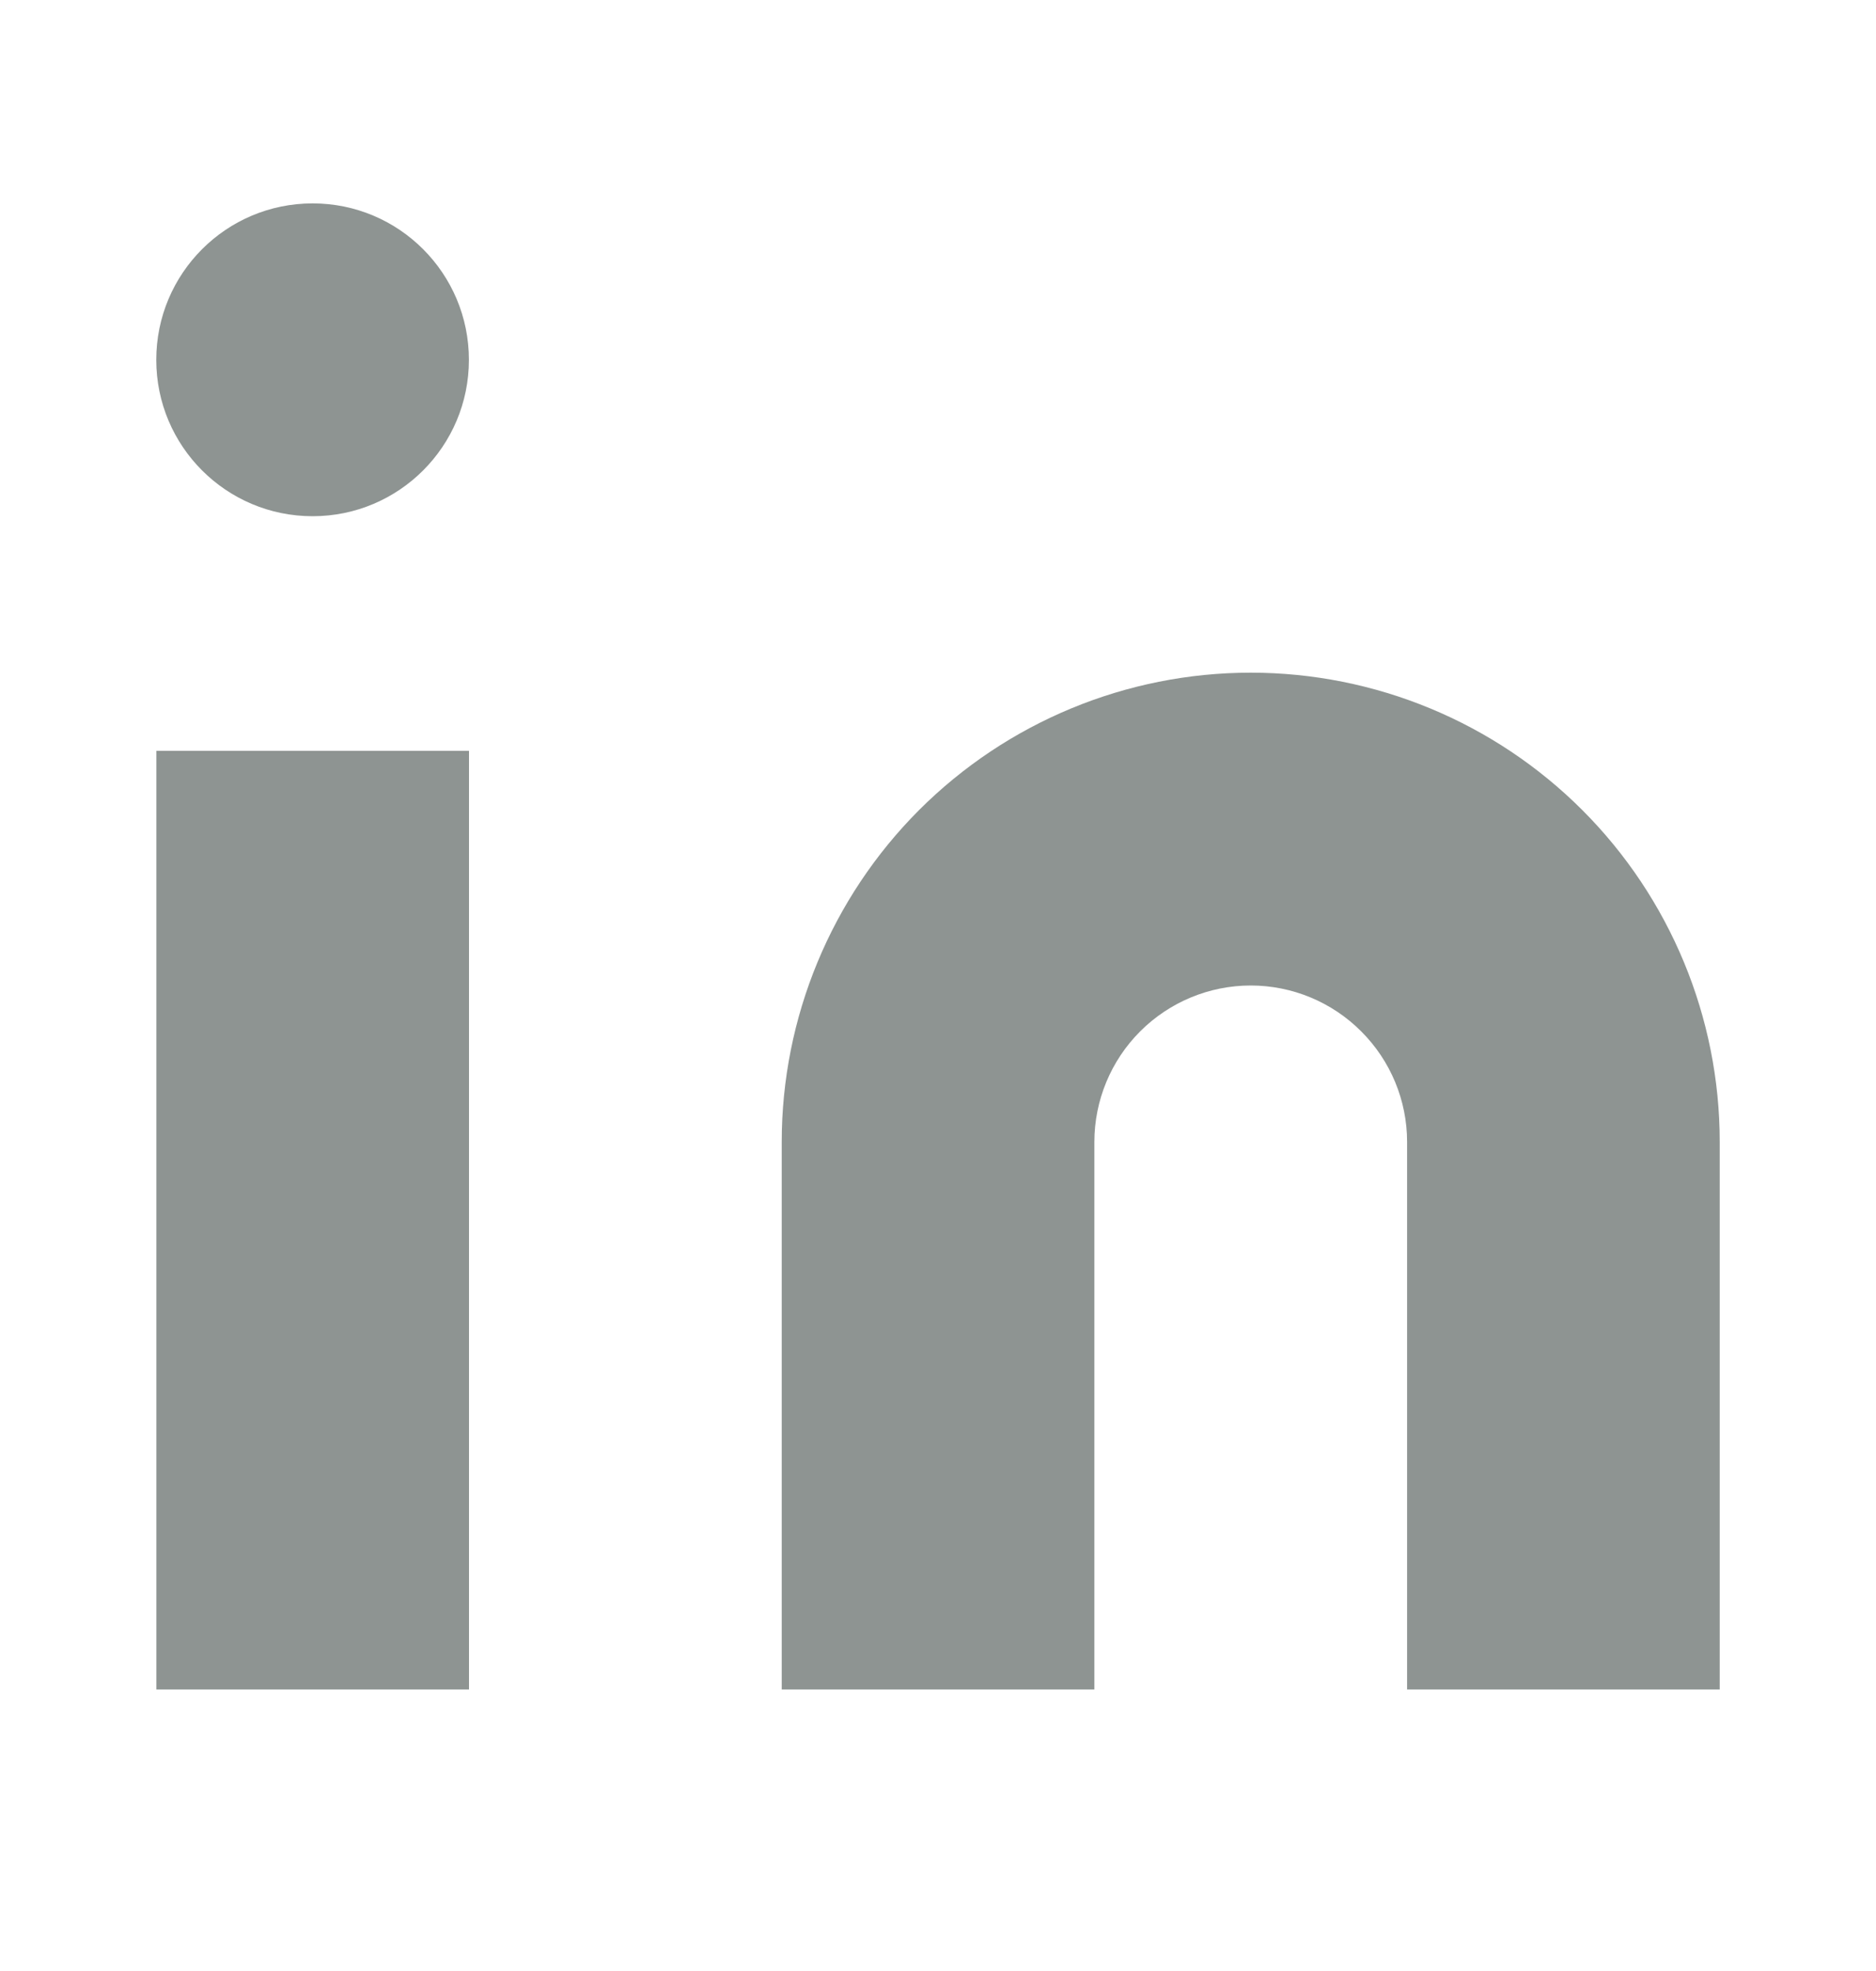
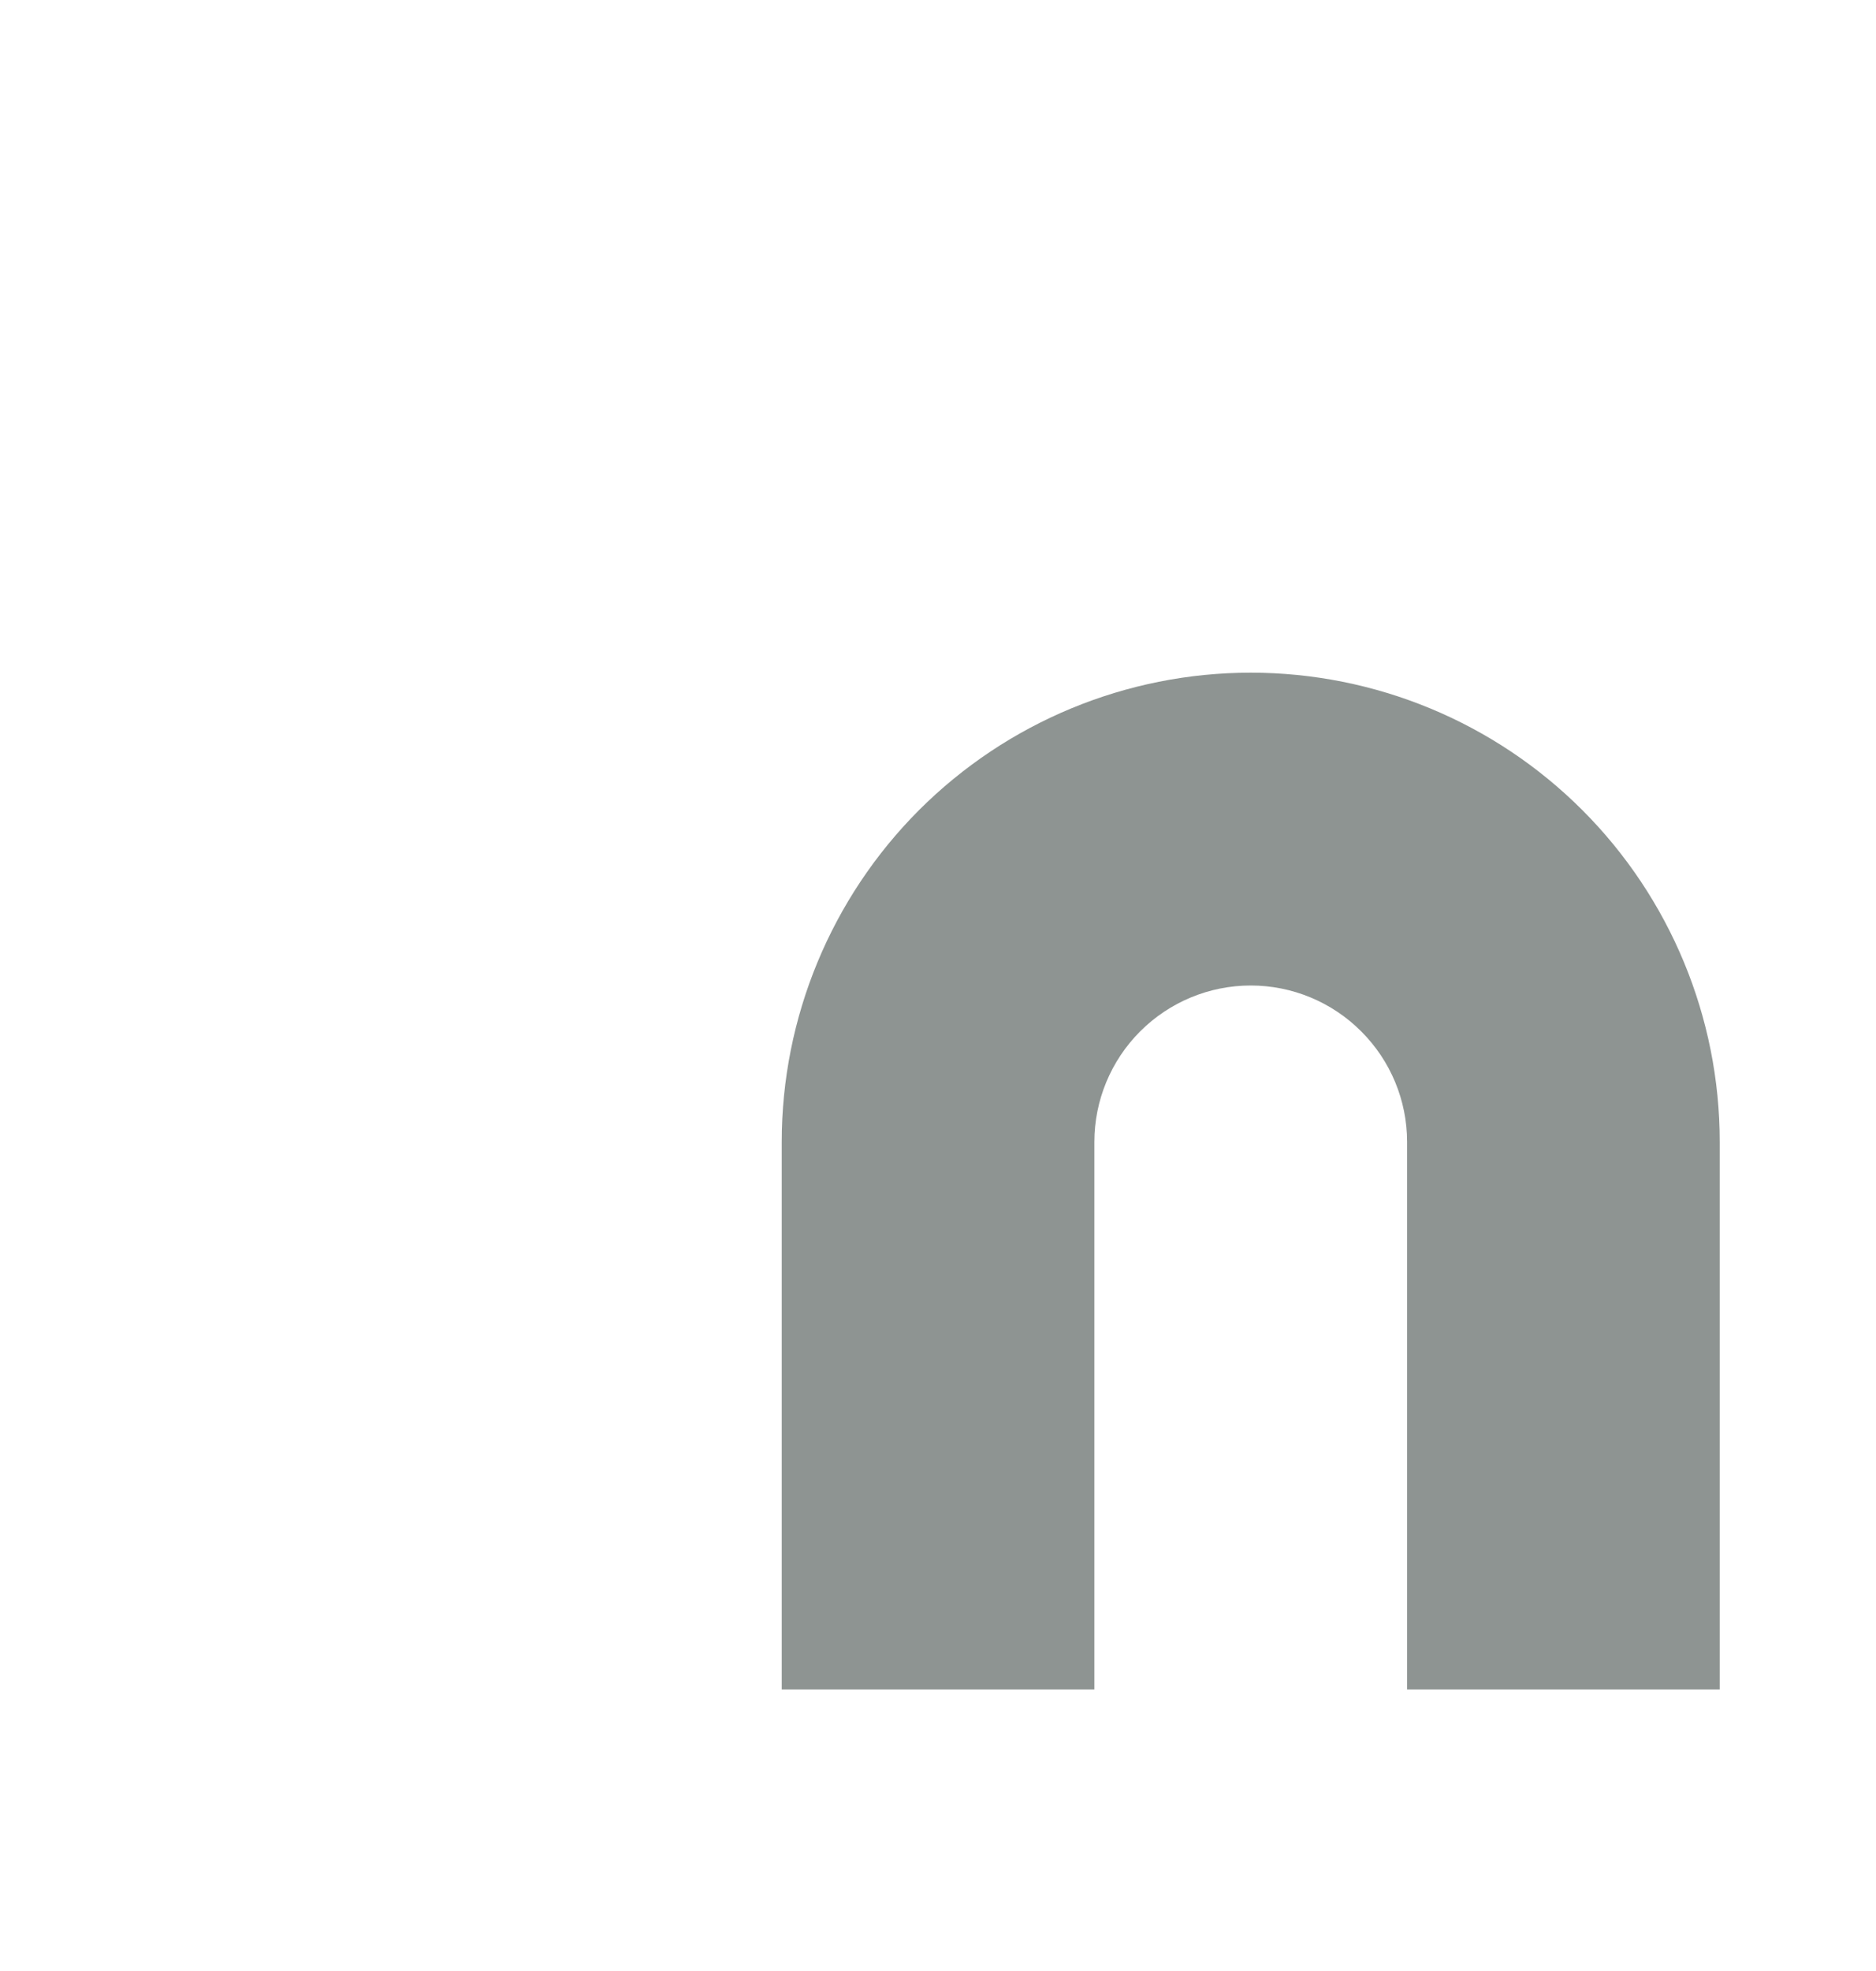
<svg xmlns="http://www.w3.org/2000/svg" width="20" height="21" viewBox="0 0 20 21" fill="none">
  <path d="M13.334 7.167C14.66 7.167 15.932 7.694 16.869 8.631C17.807 9.569 18.334 10.841 18.334 12.167V18H15.001V12.167C15.001 11.725 14.825 11.301 14.512 10.989C14.2 10.676 13.776 10.5 13.334 10.5C12.892 10.5 12.468 10.676 12.155 10.989C11.843 11.301 11.667 11.725 11.667 12.167V18H8.334V12.167C8.334 10.841 8.861 9.569 9.798 8.631C10.736 7.694 12.008 7.167 13.334 7.167Z" fill="#8E9492" />
-   <path d="M1.667 8H5V18H1.667V8Z" fill="#8E9492" />
-   <path d="M4.999 3.834C4.999 4.754 4.253 5.5 3.333 5.5C2.412 5.5 1.666 4.754 1.666 3.834C1.666 2.913 2.412 2.167 3.333 2.167C4.253 2.167 4.999 2.913 4.999 3.834Z" fill="#8E9492" />
</svg>